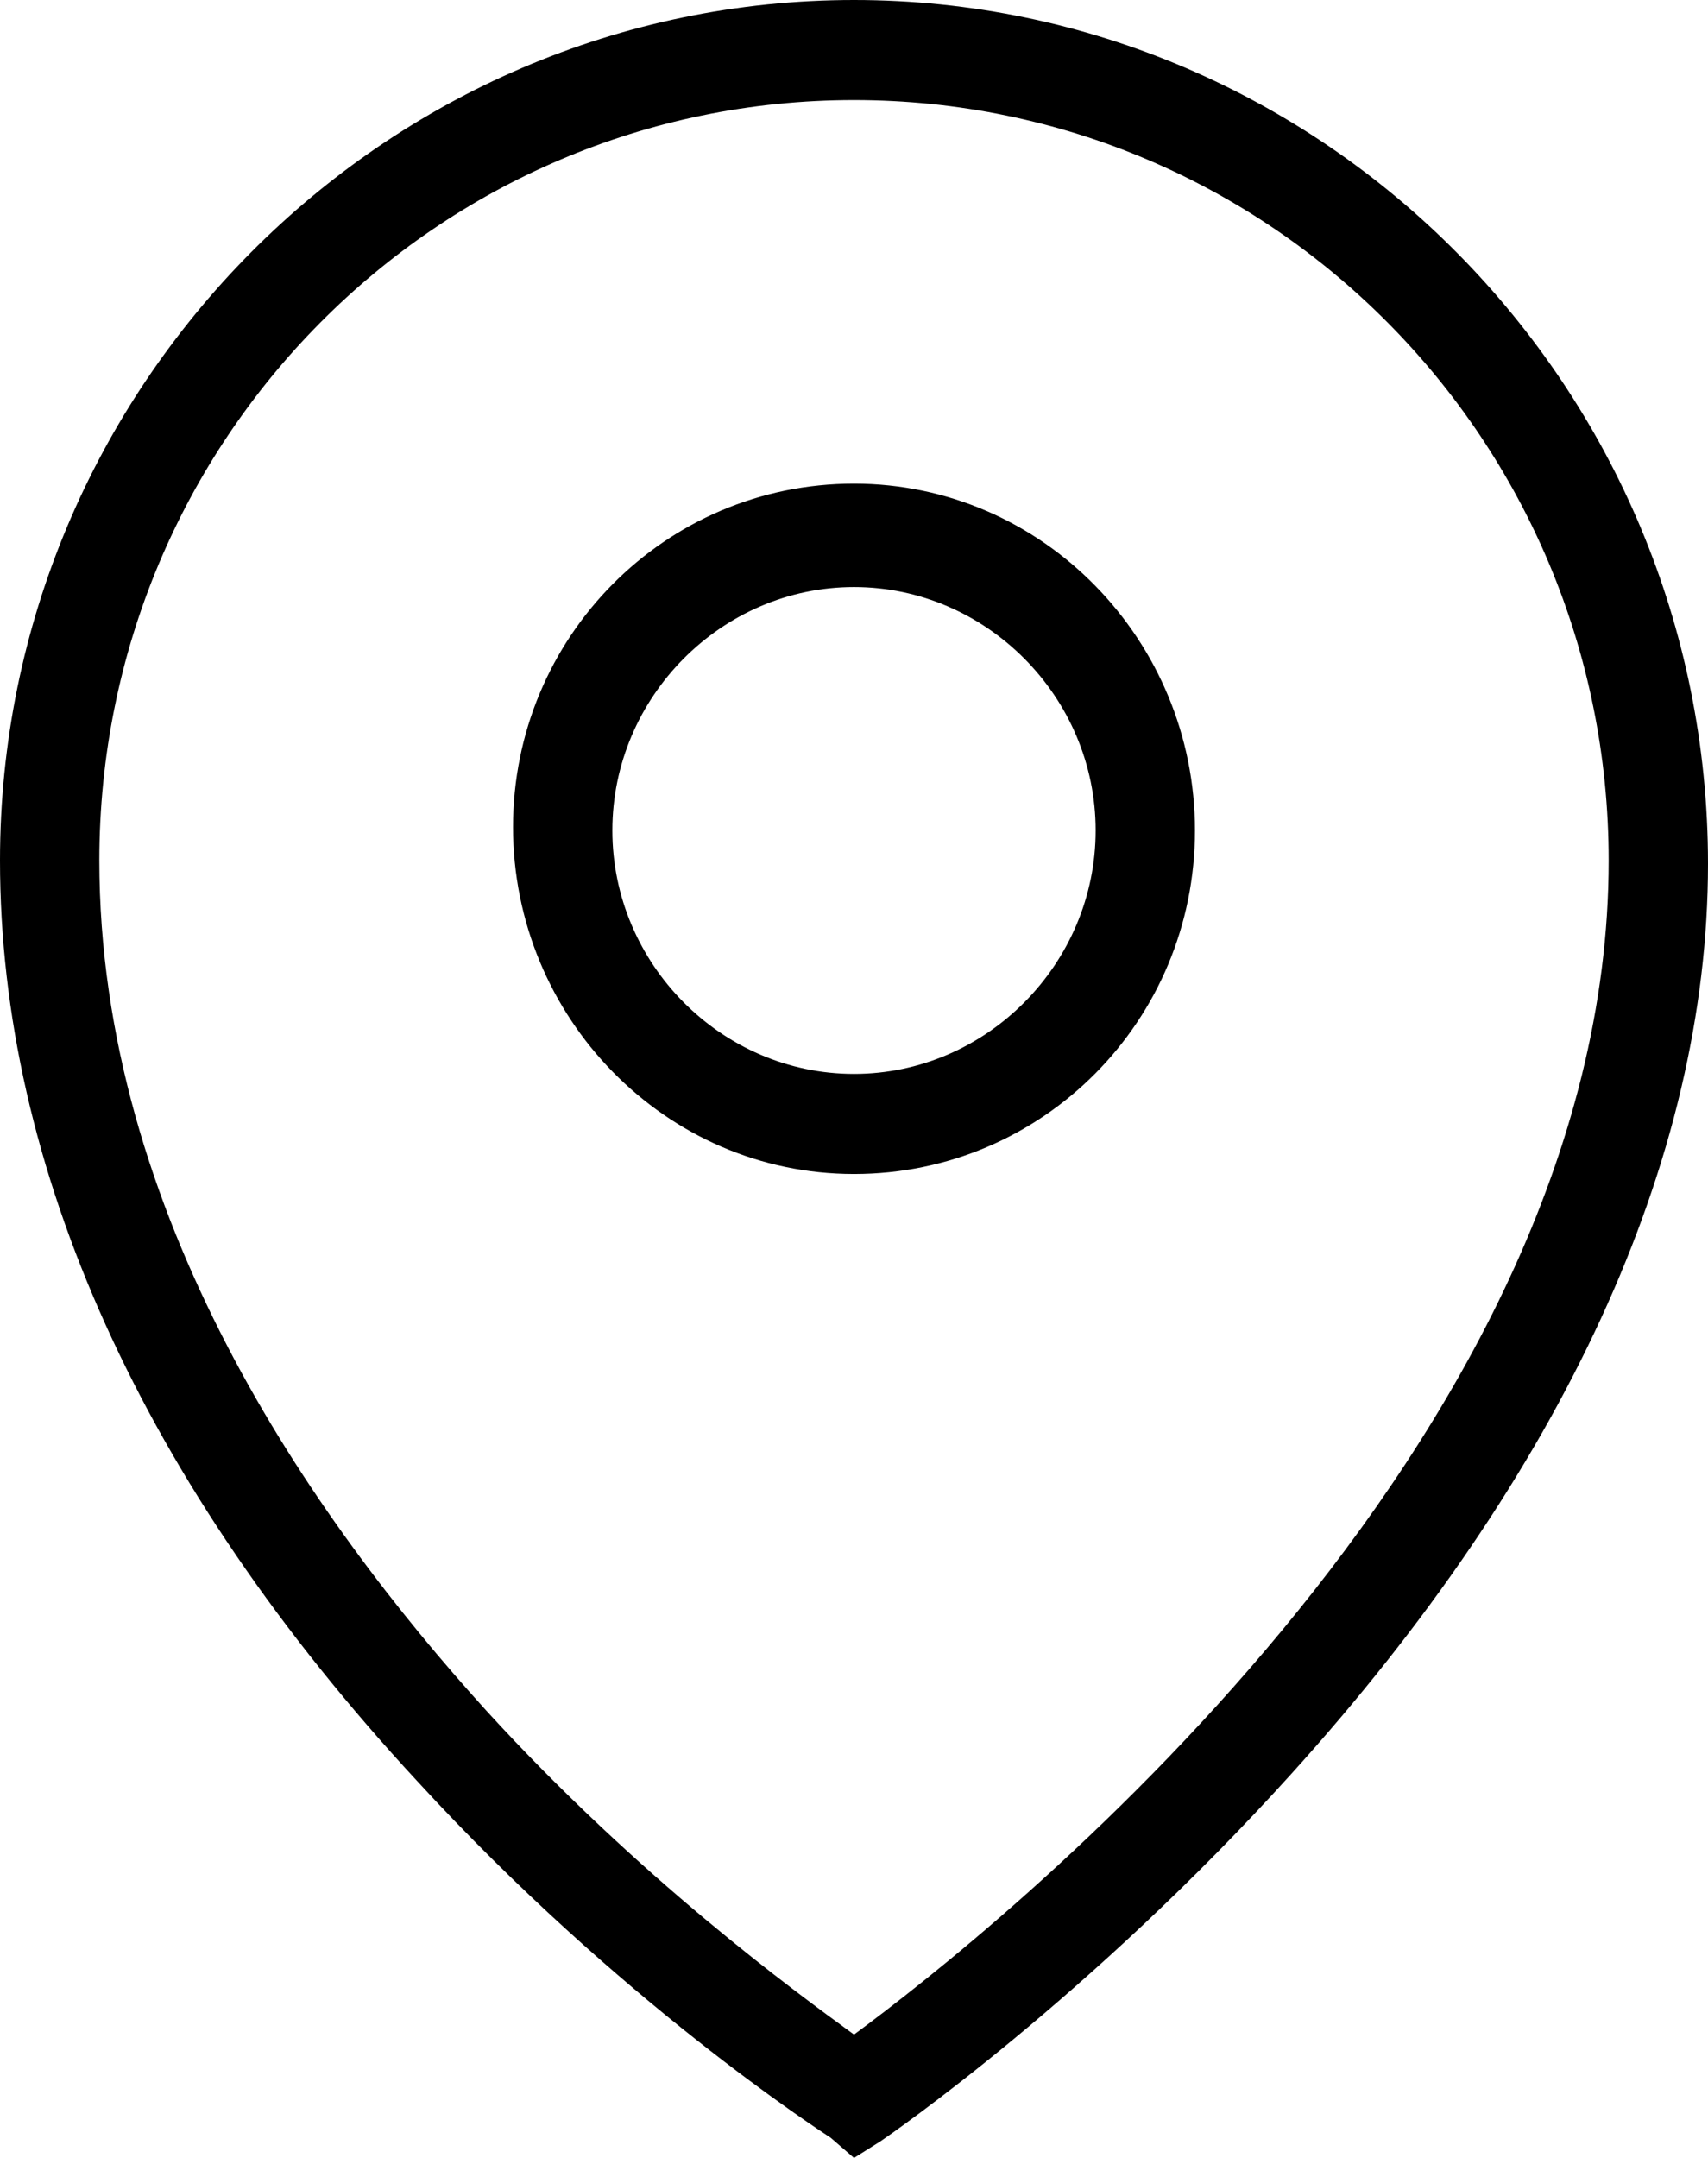
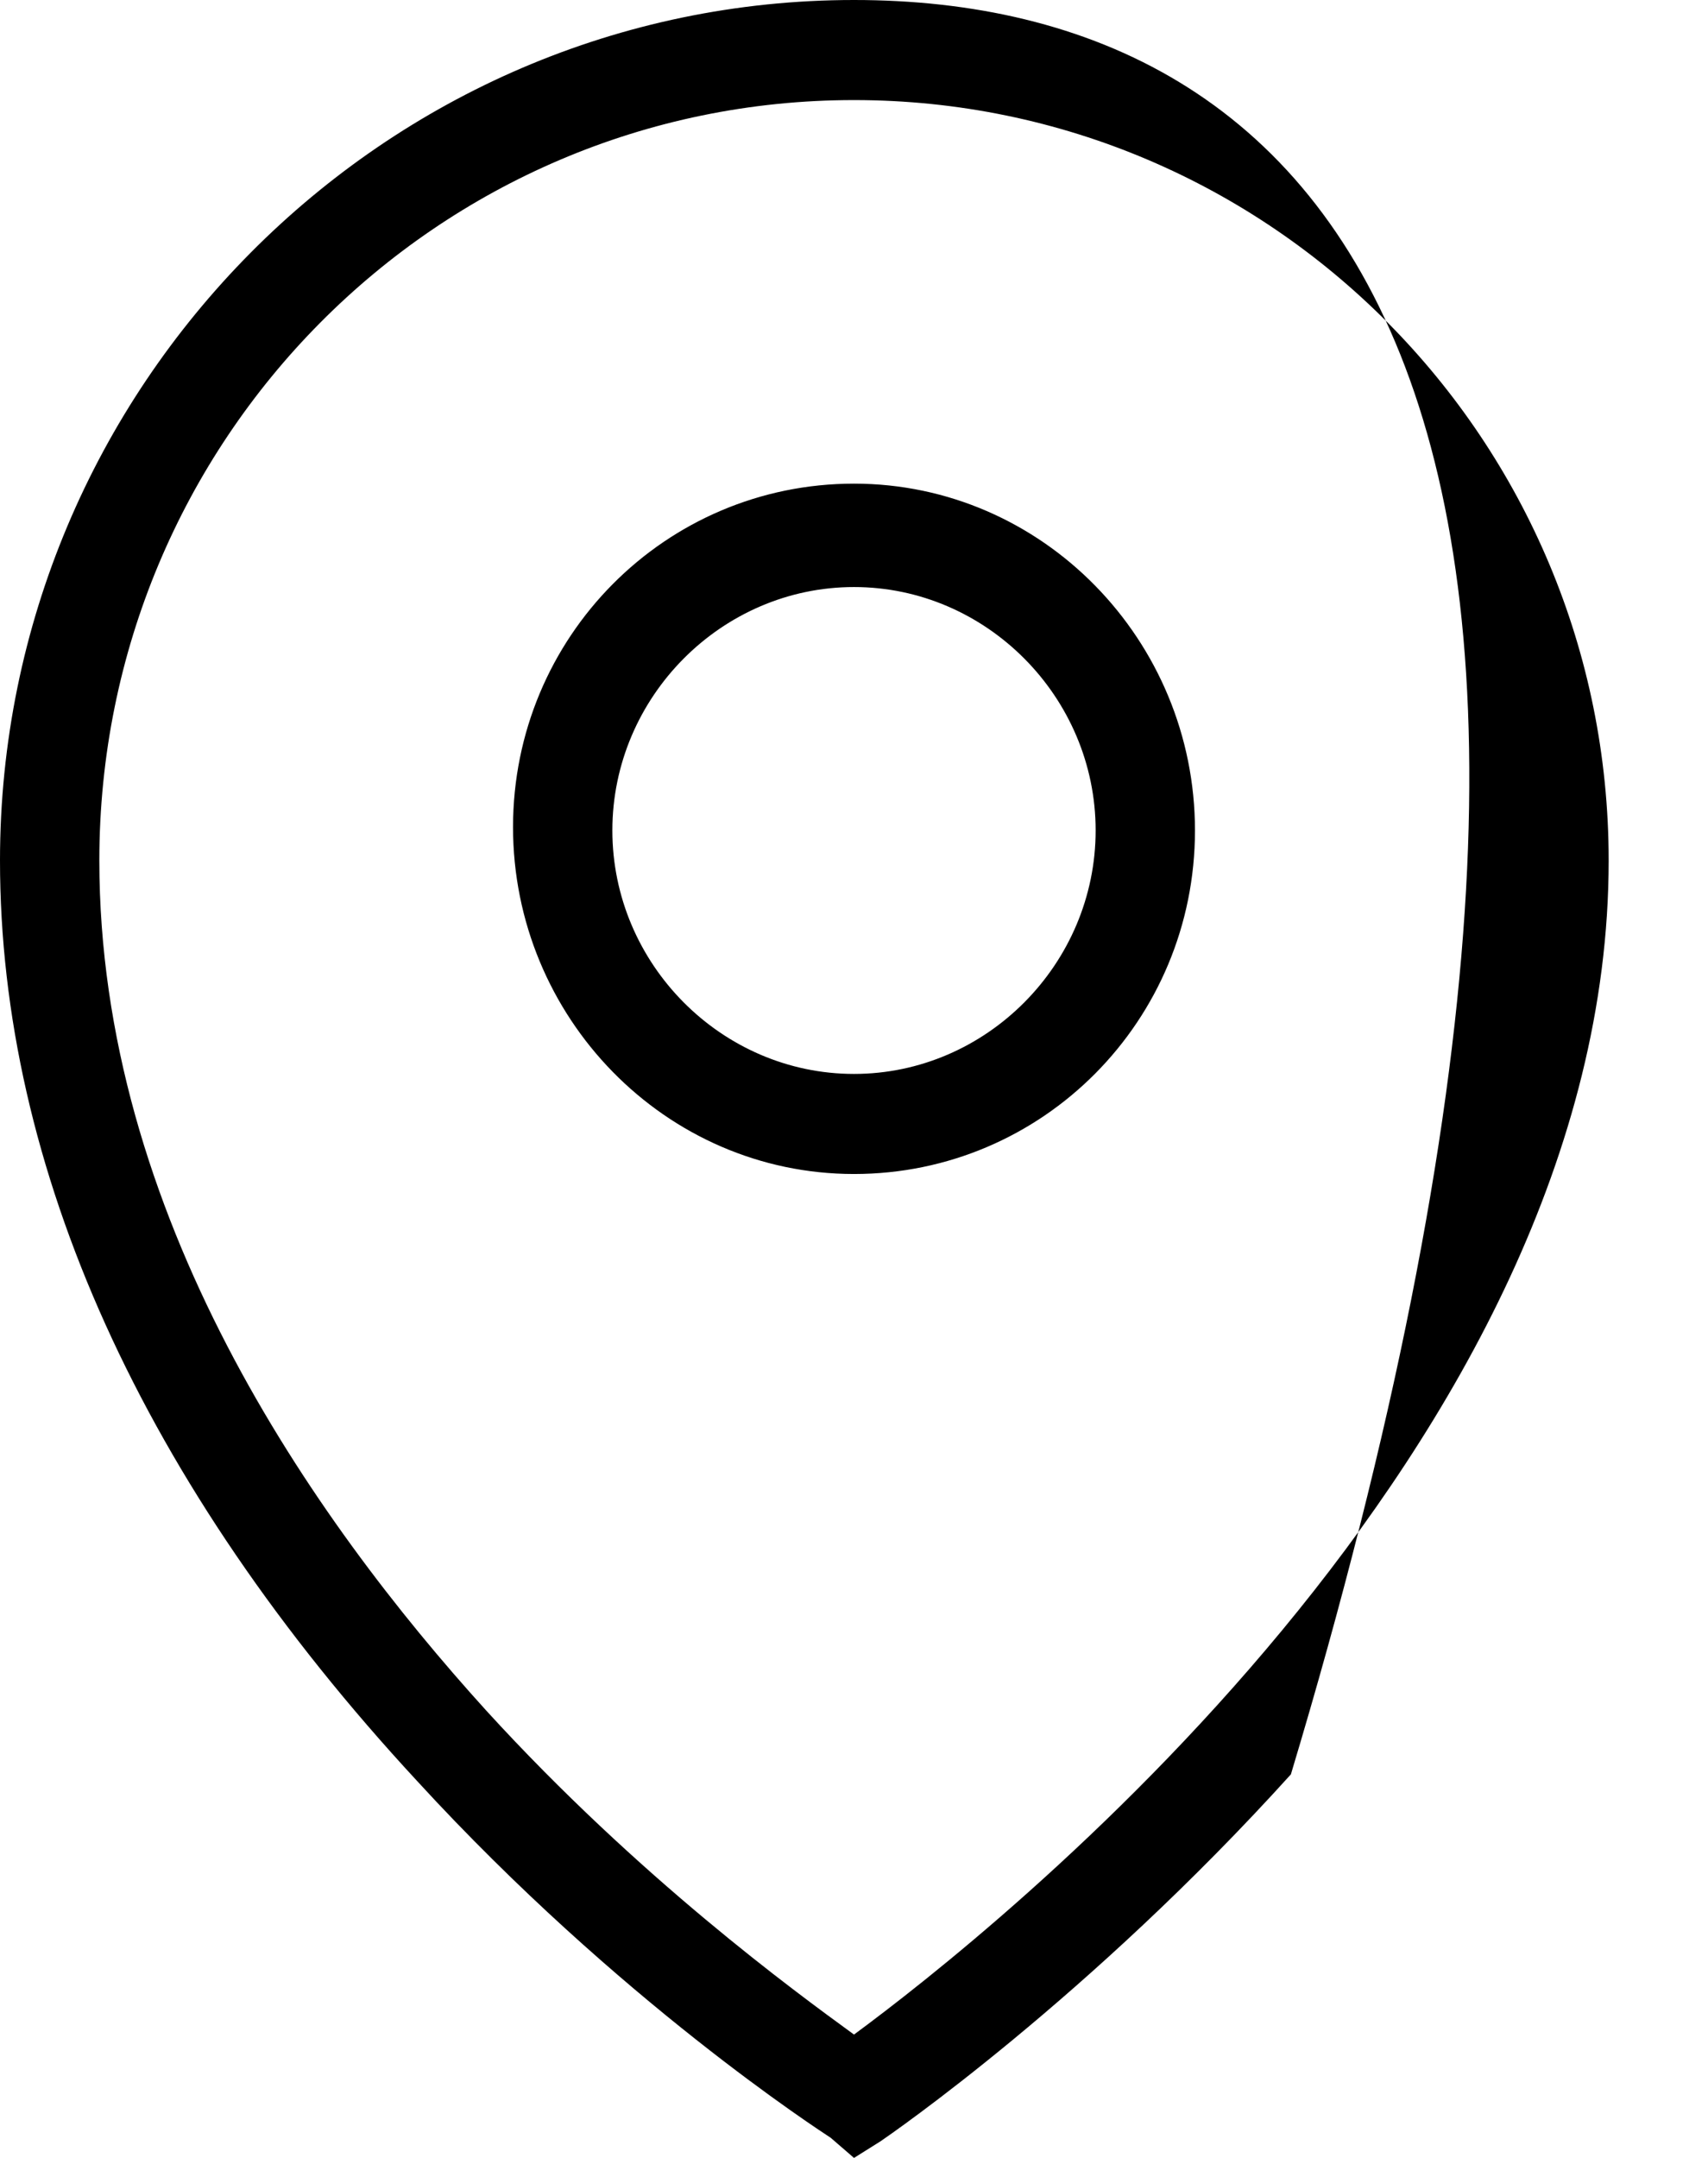
<svg xmlns="http://www.w3.org/2000/svg" width="19px" height="24px" viewBox="0 0 19 24" version="1.1">
  <title>noun_Pin_1820721</title>
  <desc>Created with Sketch.</desc>
  <defs />
  <g id="Desktop-HD" stroke="none" stroke-width="1" fill="none" fill-rule="evenodd" transform="translate(-24, -307)">
    <g id="noun_Pin_1820721" transform="translate(24, 307)" fill="#000000" fill-rule="nonzero">
-       <path d="M9.5,0 C4.271,0 0,4.303 0,9.57 C0,12.983 1.583,16.507 4.64,19.808 C6.886,22.257 9.132,23.703 9.242,23.777 L9.5,24 L9.795,23.815 C9.905,23.74 12.114,22.219 14.36,19.734 C17.38,16.396 19,12.909 19,9.607 C19,4.303 14.729,0 9.5,0 Z M9.5,22.628 C8.837,22.145 7.107,20.884 5.413,19.029 C3.461,16.878 1.105,13.502 1.105,9.57 C1.105,4.896 4.86,1.113 9.5,1.113 C14.14,1.113 17.895,4.896 17.895,9.57 C17.895,16.099 11.01,21.515 9.5,22.628 Z M9.5,5.379 C7.401,5.379 5.707,7.085 5.707,9.199 C5.707,11.314 7.401,13.057 9.5,13.057 C11.599,13.057 13.293,11.351 13.293,9.236 C13.293,7.122 11.599,5.379 9.5,5.379 Z M9.5,11.944 C8.027,11.944 6.812,10.72 6.812,9.236 C6.812,7.753 8.027,6.529 9.5,6.529 C10.973,6.529 12.188,7.753 12.188,9.236 C12.188,10.72 10.973,11.944 9.5,11.944 Z" id="Shape" />
+       <path d="M9.5,0 C4.271,0 0,4.303 0,9.57 C0,12.983 1.583,16.507 4.64,19.808 C6.886,22.257 9.132,23.703 9.242,23.777 L9.5,24 L9.795,23.815 C9.905,23.74 12.114,22.219 14.36,19.734 C19,4.303 14.729,0 9.5,0 Z M9.5,22.628 C8.837,22.145 7.107,20.884 5.413,19.029 C3.461,16.878 1.105,13.502 1.105,9.57 C1.105,4.896 4.86,1.113 9.5,1.113 C14.14,1.113 17.895,4.896 17.895,9.57 C17.895,16.099 11.01,21.515 9.5,22.628 Z M9.5,5.379 C7.401,5.379 5.707,7.085 5.707,9.199 C5.707,11.314 7.401,13.057 9.5,13.057 C11.599,13.057 13.293,11.351 13.293,9.236 C13.293,7.122 11.599,5.379 9.5,5.379 Z M9.5,11.944 C8.027,11.944 6.812,10.72 6.812,9.236 C6.812,7.753 8.027,6.529 9.5,6.529 C10.973,6.529 12.188,7.753 12.188,9.236 C12.188,10.72 10.973,11.944 9.5,11.944 Z" id="Shape" />
    </g>
  </g>
</svg>